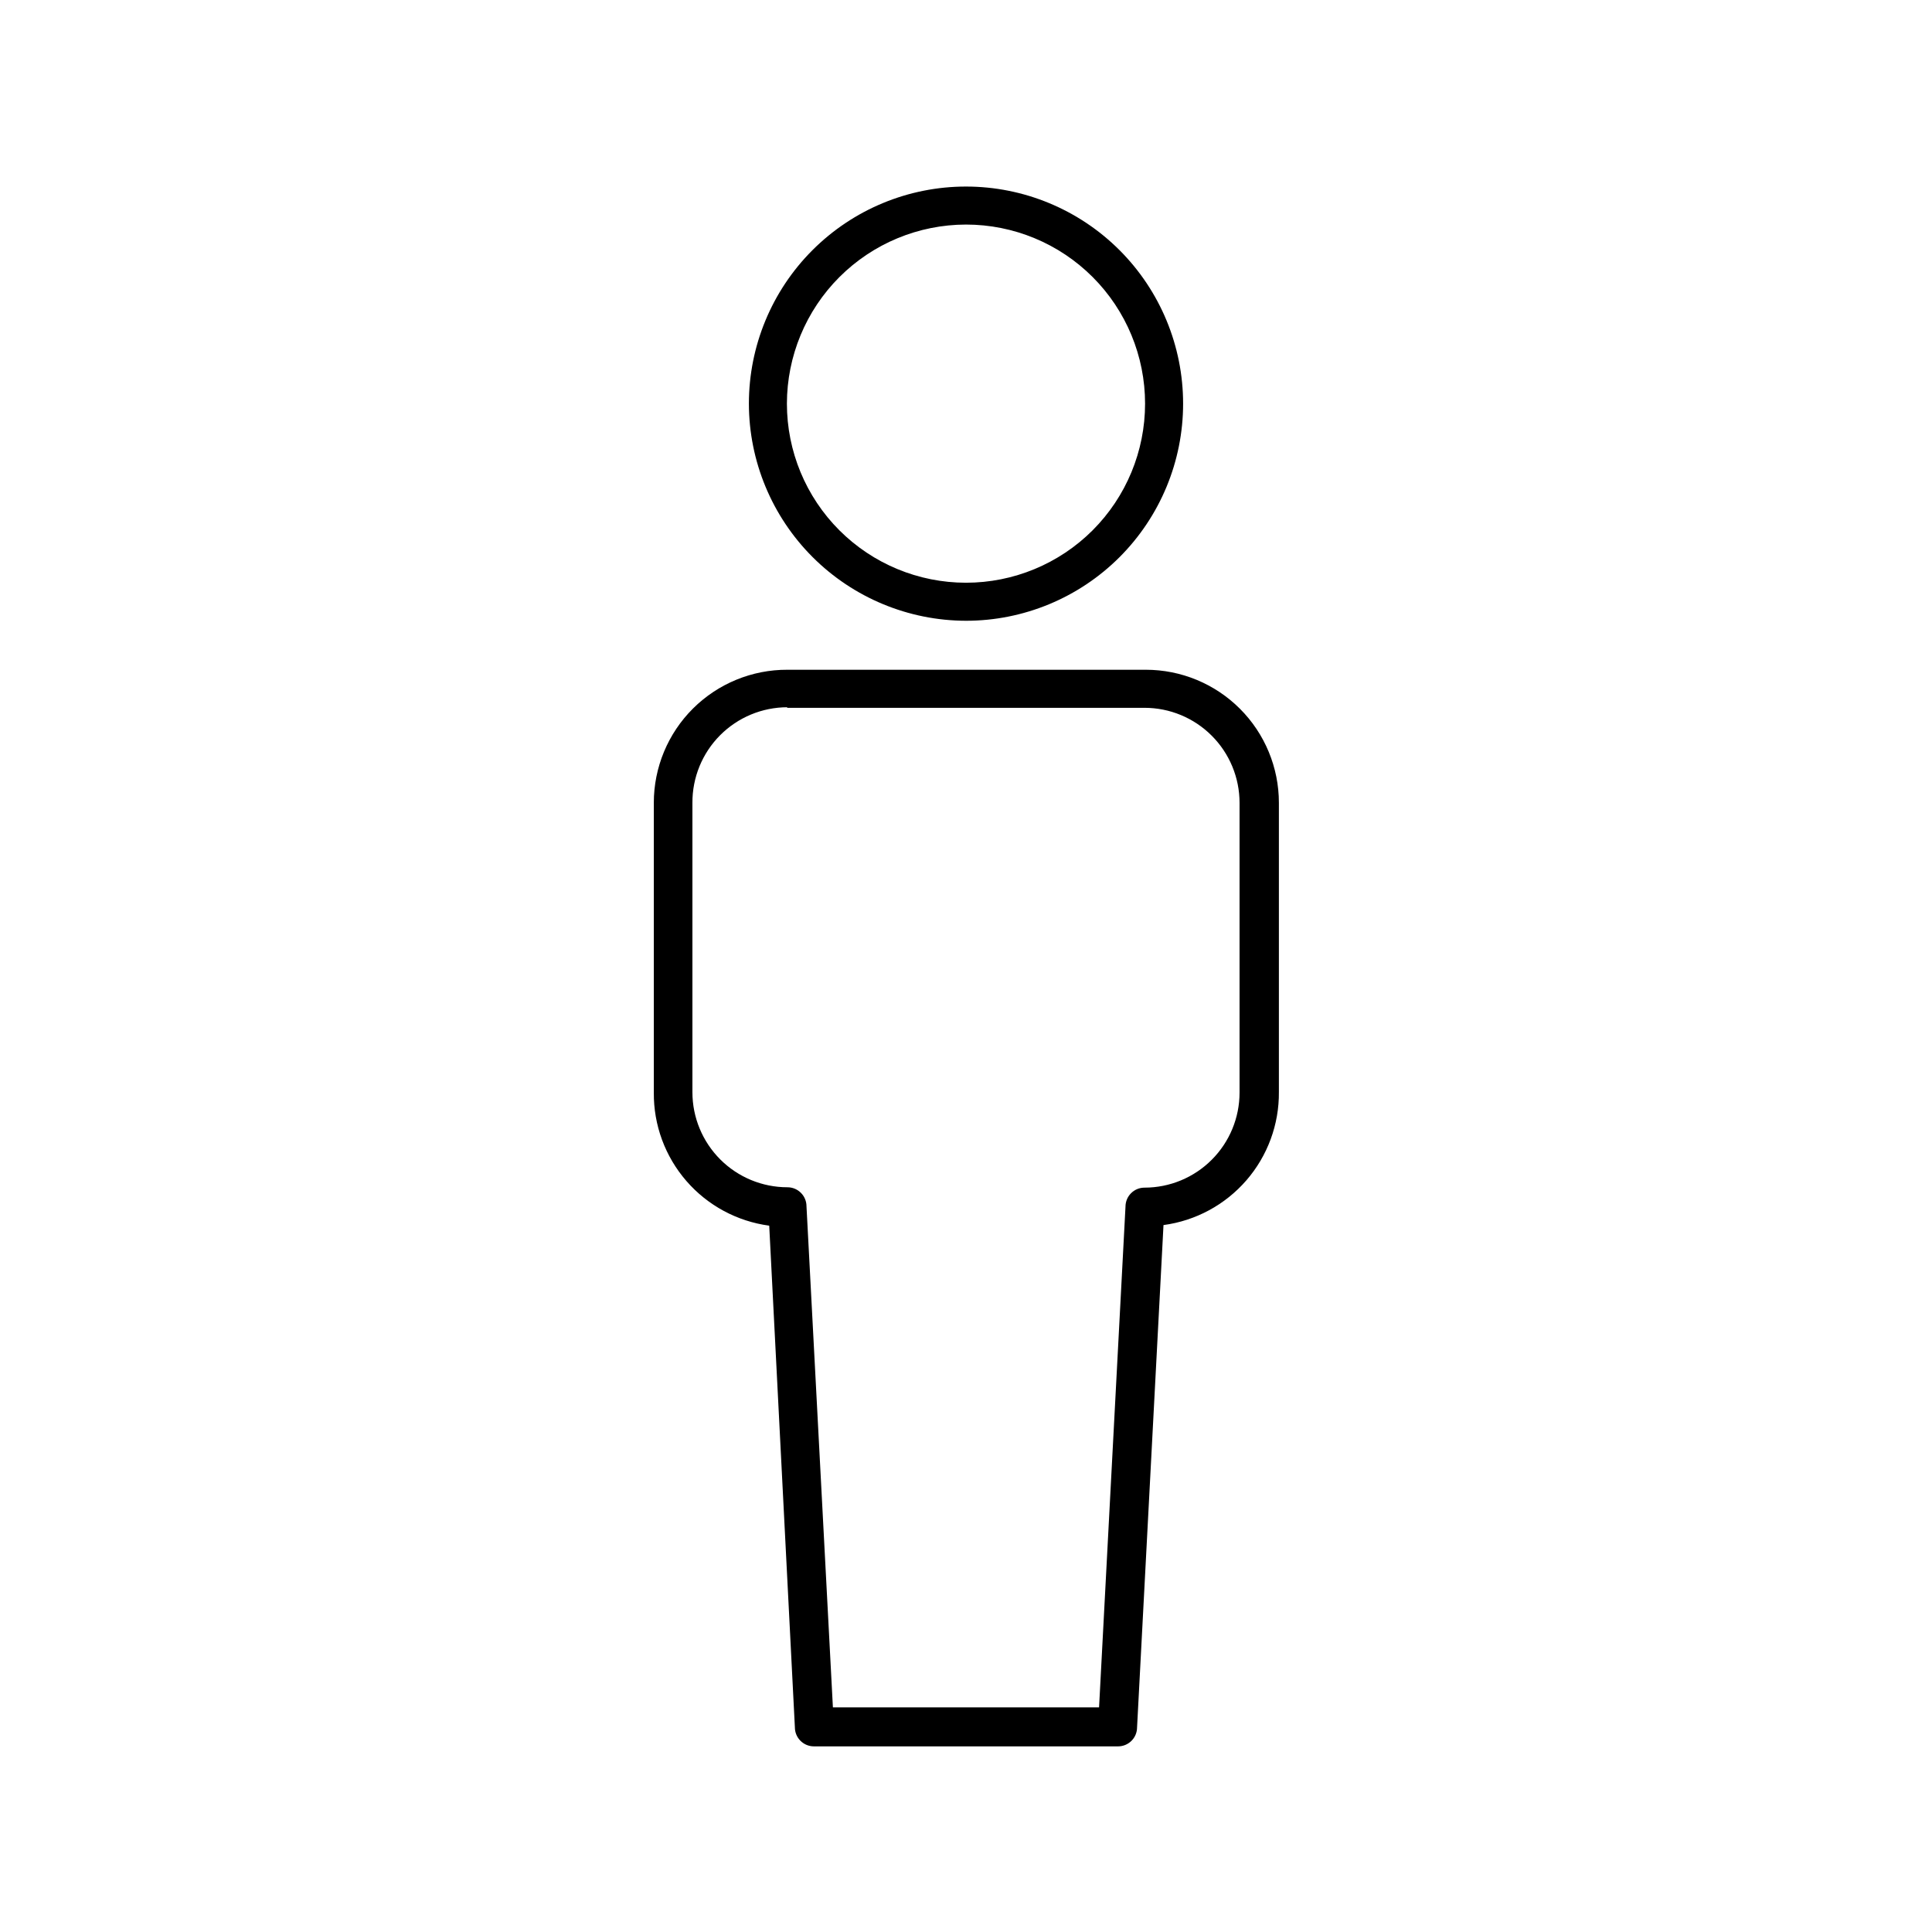
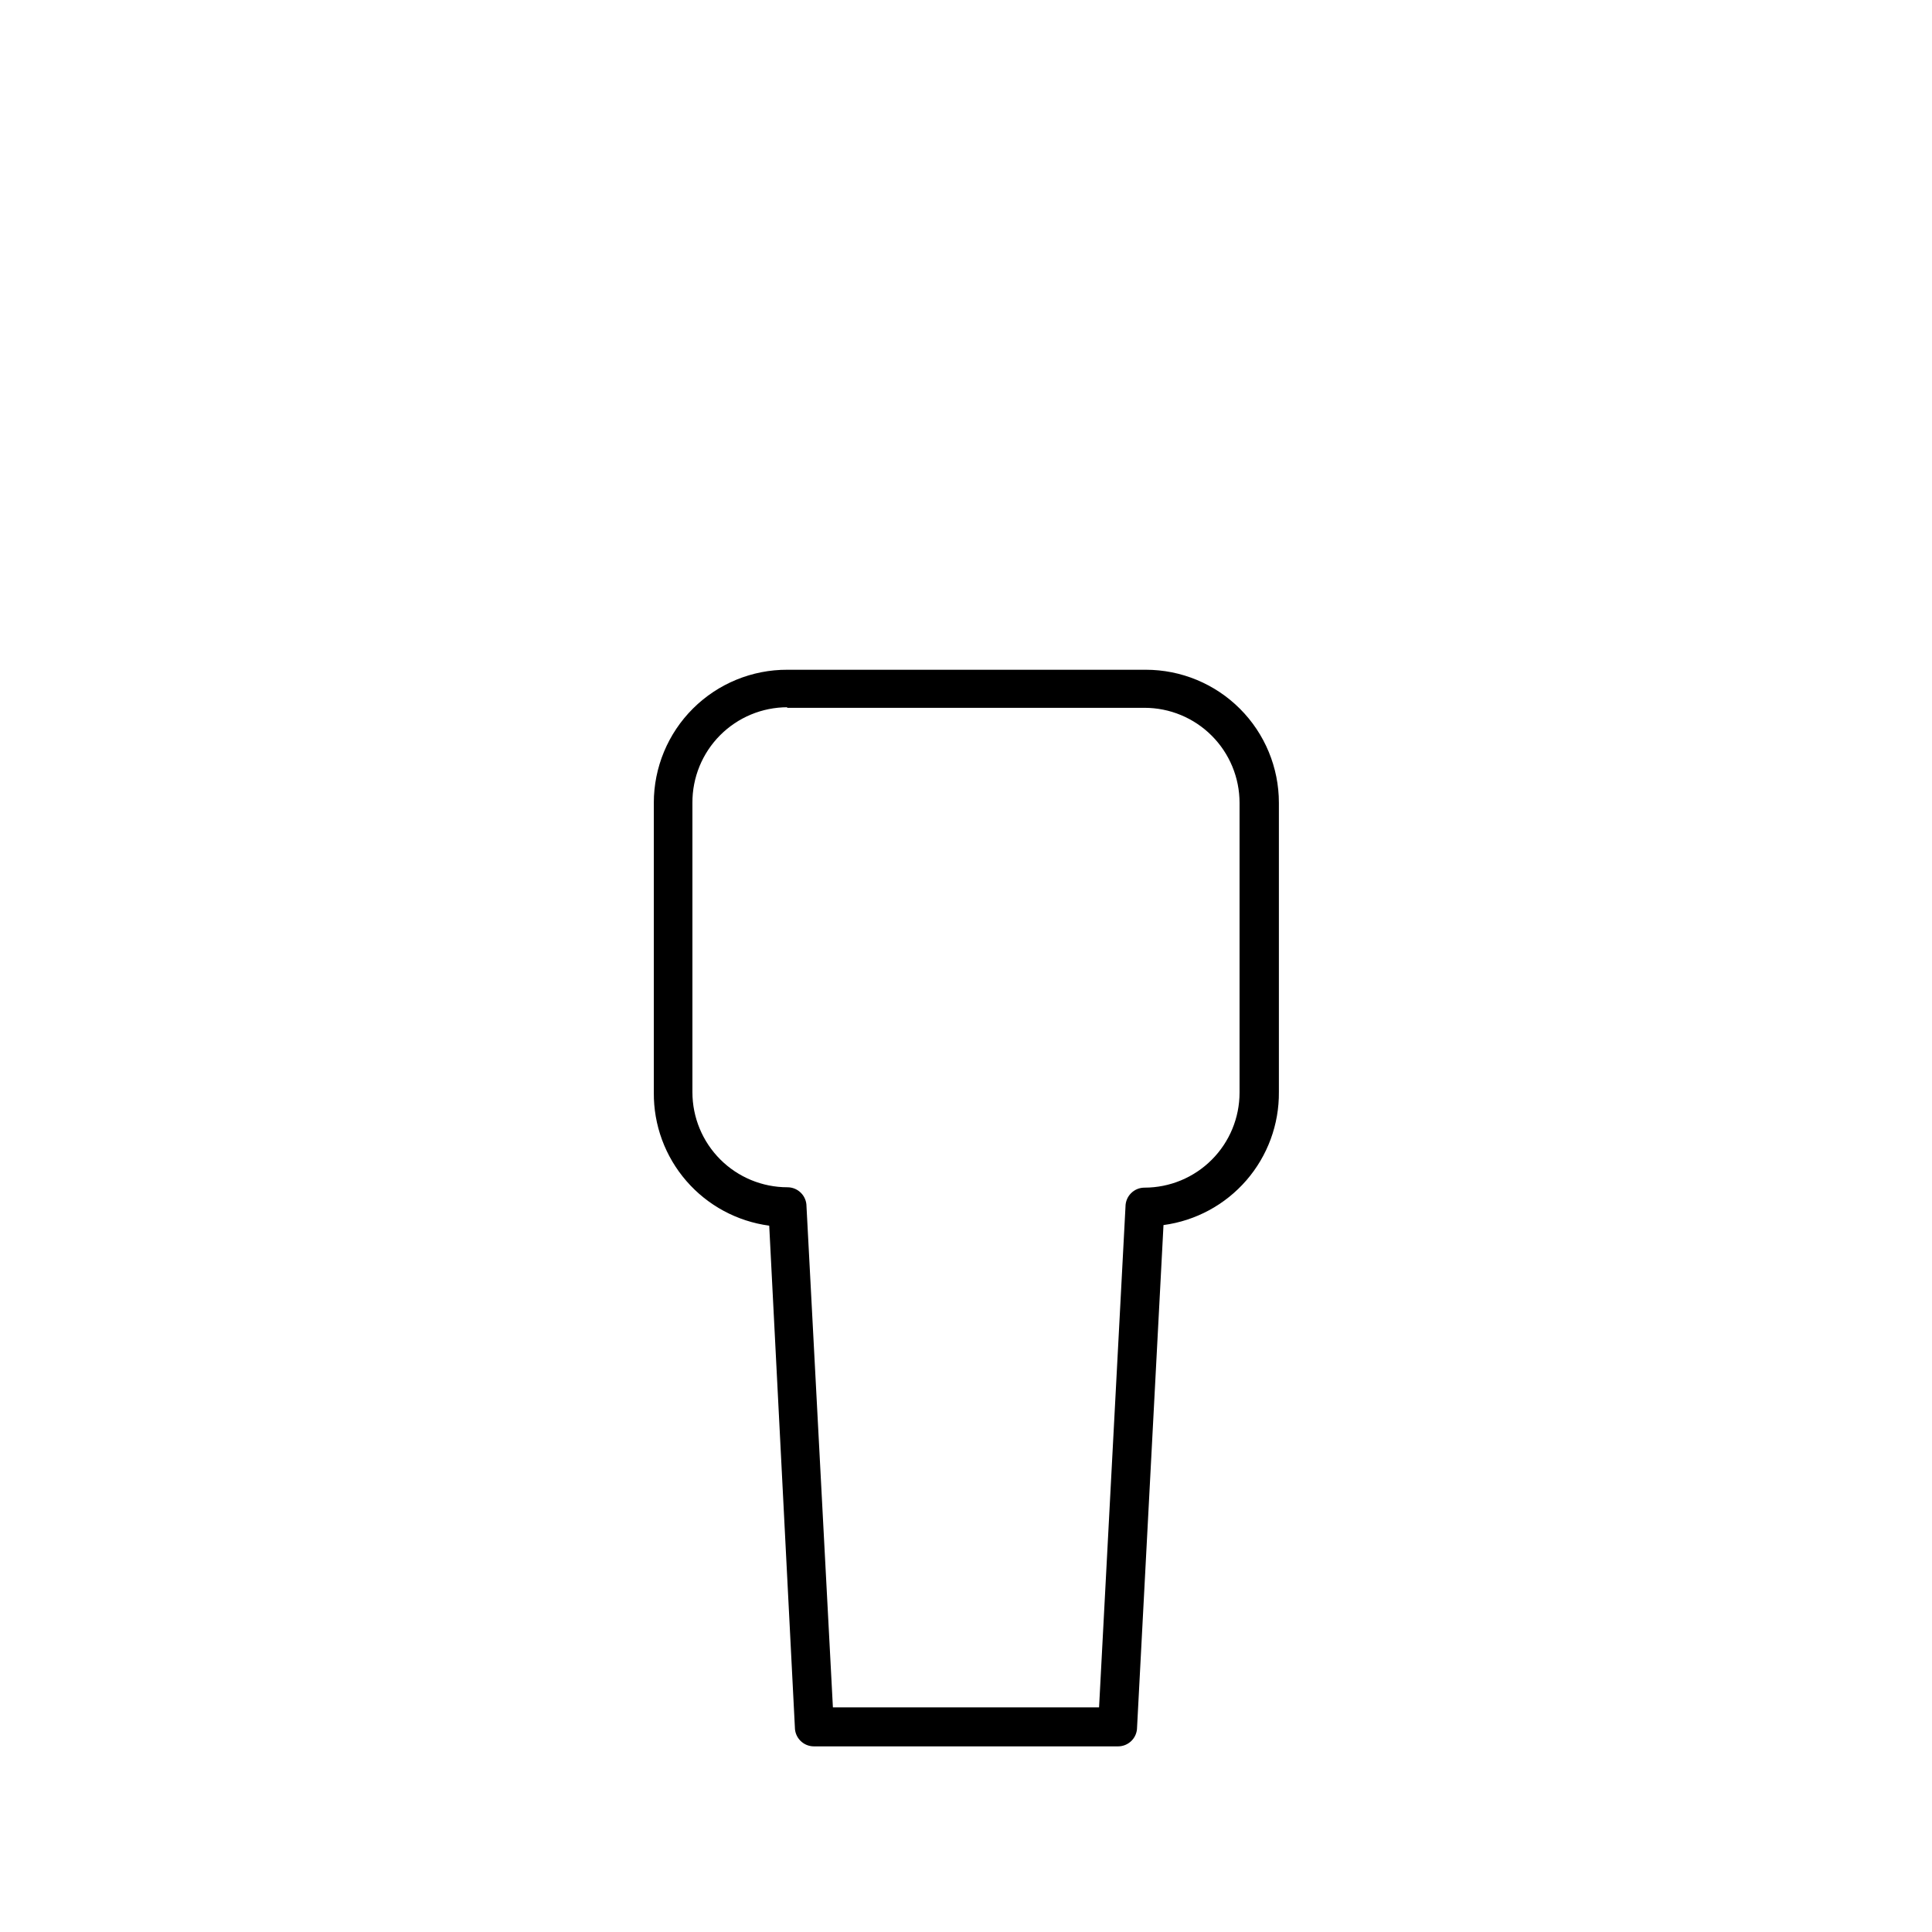
<svg xmlns="http://www.w3.org/2000/svg" fill="#000000" width="800px" height="800px" version="1.1" viewBox="144 144 512 512">
  <g>
-     <path d="m400 308.51c15.258 0 29.891-6.062 40.684-16.852 10.789-10.793 16.852-25.426 16.852-40.684 0-15.262-6.062-29.895-16.852-40.684-10.793-10.789-25.426-16.852-40.684-16.852-15.262 0-29.895 6.062-40.684 16.852-10.793 10.789-16.852 25.422-16.852 40.684 0.023 15.25 6.094 29.867 16.879 40.652s25.402 16.855 40.656 16.883zm0-105c12.586 0 24.656 5 33.559 13.902 8.898 8.898 13.898 20.973 13.898 33.559 0 12.586-5 24.656-13.898 33.559-8.902 8.898-20.973 13.898-33.559 13.898-12.59 0-24.66-5-33.559-13.898-8.902-8.902-13.902-20.973-13.902-33.559 0.016-12.582 5.019-24.648 13.914-33.543 8.898-8.898 20.961-13.902 33.547-13.918z" />
    <path d="m317.27 356.77v76.777c-0.078 8.598 2.988 16.926 8.621 23.418 5.629 6.496 13.441 10.707 21.961 11.852l6.801 132.95c0 1.336 0.531 2.617 1.477 3.562 0.941 0.945 2.227 1.477 3.562 1.477h80.609c1.336 0 2.617-0.531 3.562-1.477 0.945-0.945 1.473-2.227 1.473-3.562l7.004-133.11c8.52-1.141 16.328-5.356 21.961-11.852 5.633-6.492 8.695-14.82 8.621-23.414v-76.629c0-9.355-3.715-18.324-10.328-24.938-6.617-6.617-15.586-10.332-24.938-10.332h-94.969c-9.379-0.039-18.391 3.66-25.035 10.277-6.648 6.617-10.383 15.609-10.383 24.992zm35.266-25.191h94.766c6.684 0 13.09 2.652 17.812 7.379 4.727 4.723 7.379 11.129 7.379 17.812v76.777c0 6.684-2.652 13.09-7.379 17.812-4.723 4.727-11.129 7.379-17.812 7.379-2.781 0-5.035 2.258-5.035 5.039l-7.004 132.7h-70.535l-7-132.8c0-1.336-0.531-2.617-1.477-3.562-0.945-0.945-2.227-1.477-3.562-1.477-6.68 0-13.09-2.652-17.812-7.375-4.723-4.727-7.379-11.133-7.379-17.812v-76.68c-0.039-6.707 2.598-13.156 7.324-17.91 4.731-4.758 11.16-7.434 17.867-7.434z" />
  </g>
</svg>